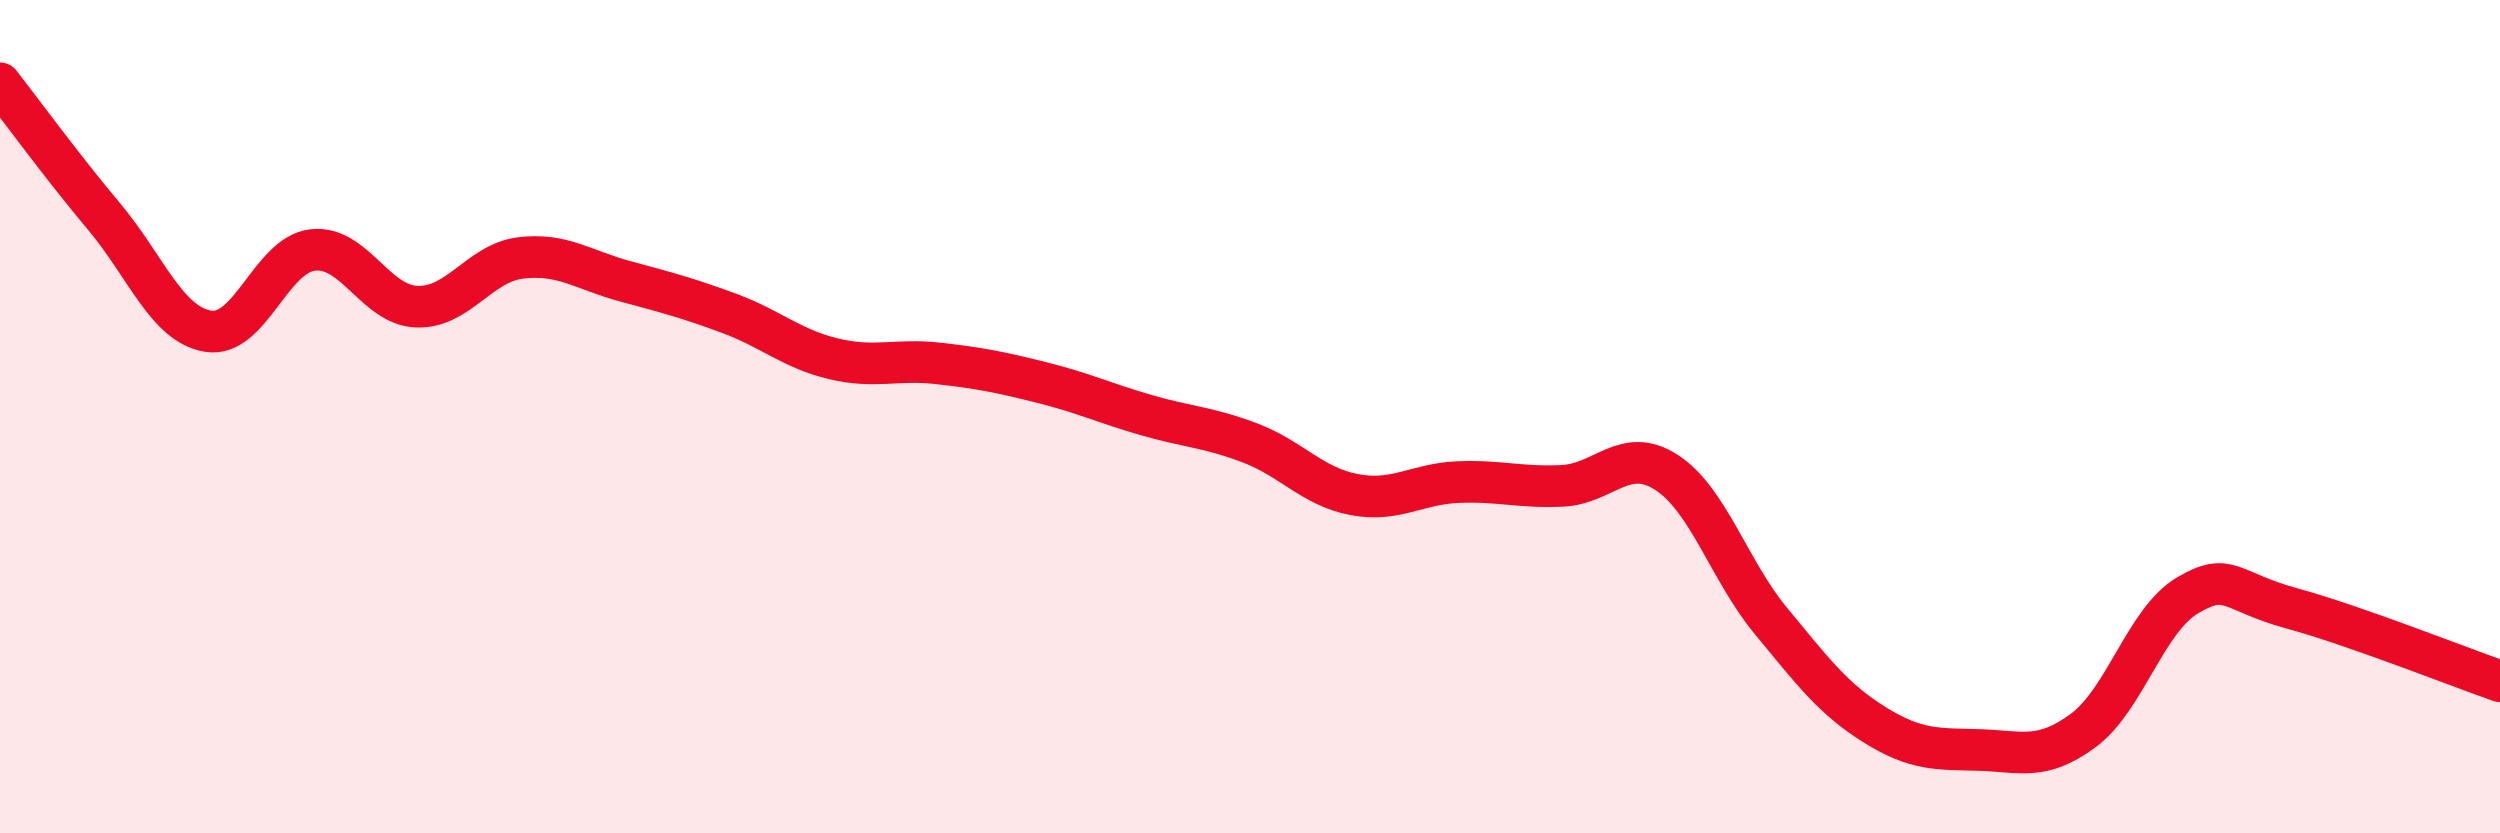
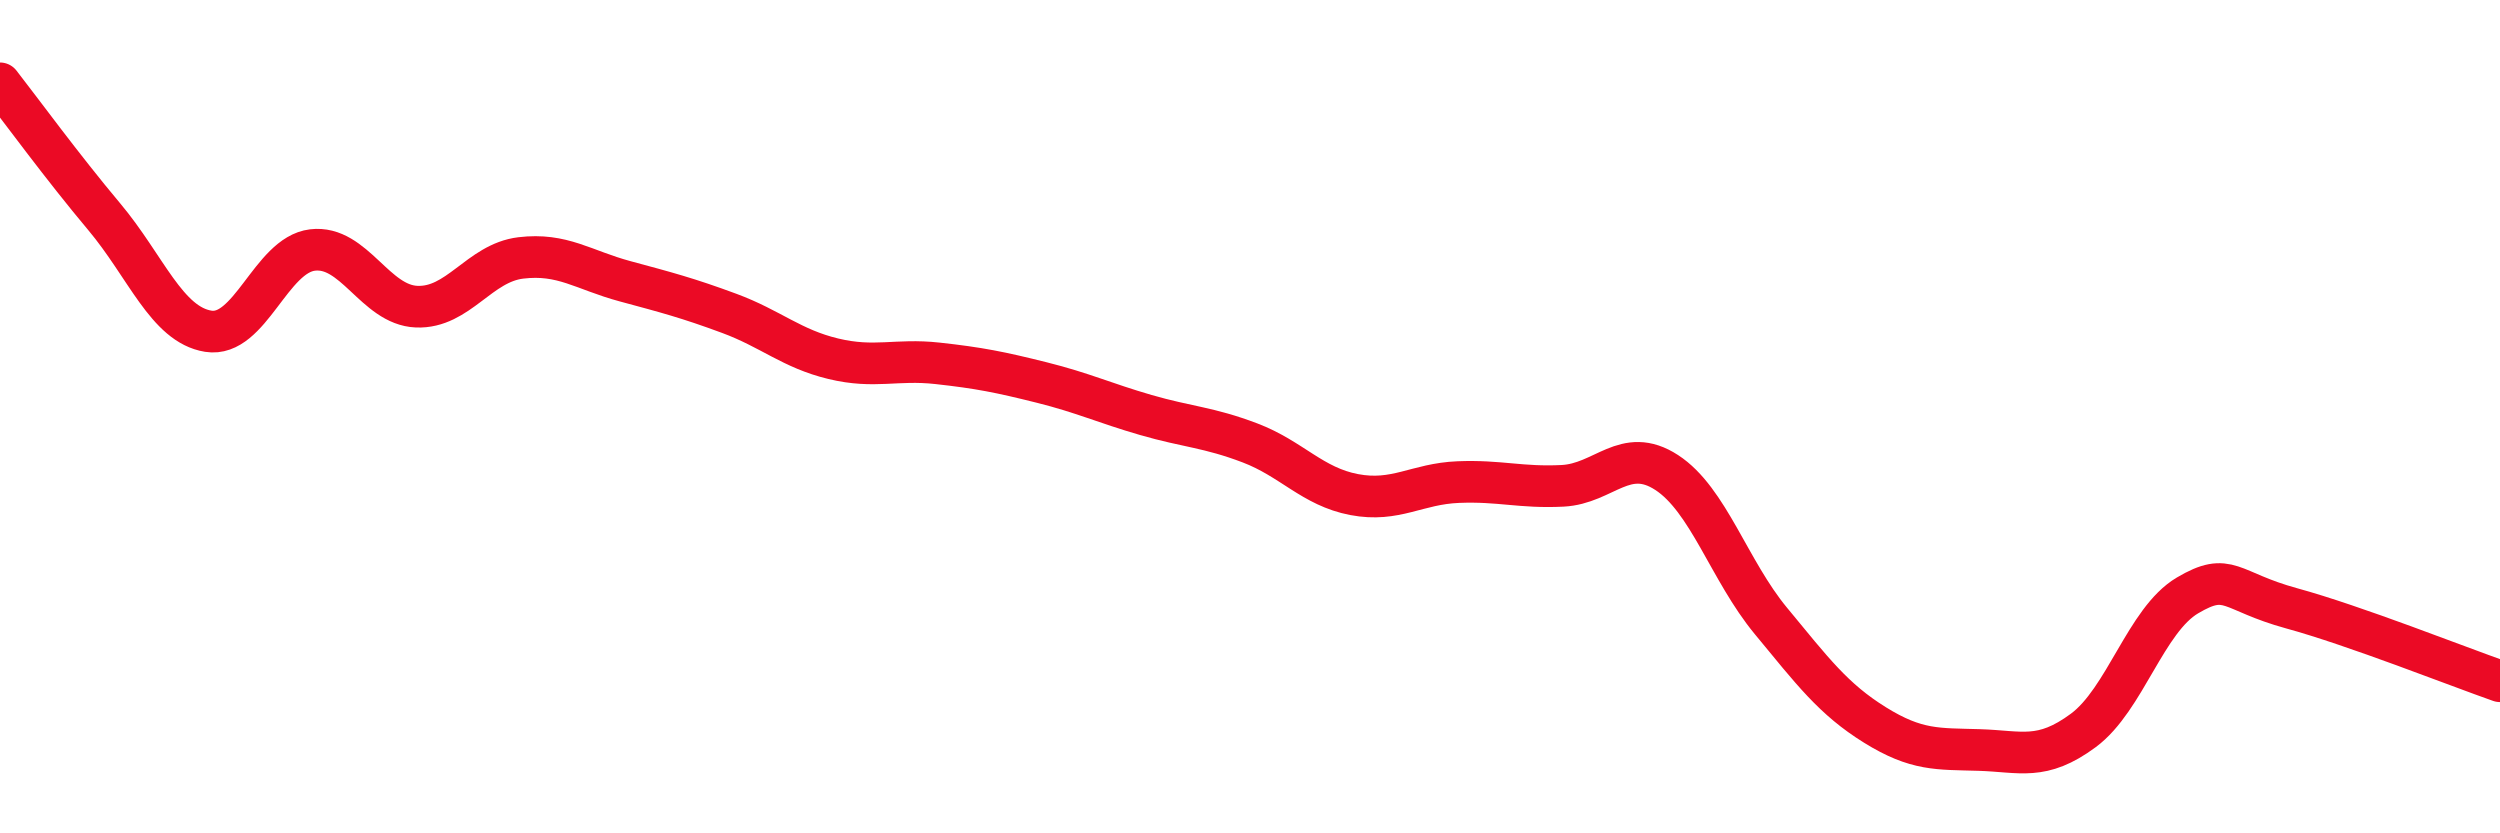
<svg xmlns="http://www.w3.org/2000/svg" width="60" height="20" viewBox="0 0 60 20">
-   <path d="M 0,2 C 0.5,2.64 1.5,4.01 2.5,5.2 C 3.5,6.39 4,7.79 5,7.95 C 6,8.11 6.5,6.12 7.5,6 C 8.5,5.88 9,7.32 10,7.36 C 11,7.4 11.5,6.31 12.5,6.19 C 13.5,6.07 14,6.48 15,6.75 C 16,7.02 16.5,7.15 17.5,7.52 C 18.5,7.89 19,8.37 20,8.61 C 21,8.85 21.5,8.61 22.5,8.72 C 23.5,8.83 24,8.93 25,9.18 C 26,9.43 26.5,9.67 27.5,9.96 C 28.5,10.25 29,10.25 30,10.63 C 31,11.01 31.5,11.68 32.5,11.87 C 33.5,12.06 34,11.61 35,11.57 C 36,11.53 36.5,11.71 37.5,11.66 C 38.5,11.61 39,10.69 40,11.34 C 41,11.99 41.5,13.69 42.5,14.9 C 43.5,16.11 44,16.78 45,17.4 C 46,18.02 46.5,17.97 47.5,18 C 48.5,18.03 49,18.27 50,17.53 C 51,16.79 51.5,14.88 52.5,14.29 C 53.5,13.7 53.5,14.19 55,14.6 C 56.5,15.01 59,16 60,16.35L60 20L0 20Z" fill="#EB0A25" opacity="0.1" stroke-linecap="round" stroke-linejoin="round" />
  <path d="M 0,2 C 0.5,2.64 1.5,4.01 2.5,5.2 C 3.5,6.39 4,7.79 5,7.95 C 6,8.11 6.5,6.12 7.5,6 C 8.5,5.88 9,7.32 10,7.36 C 11,7.4 11.5,6.31 12.5,6.19 C 13.5,6.07 14,6.48 15,6.75 C 16,7.02 16.5,7.15 17.5,7.52 C 18.5,7.89 19,8.37 20,8.61 C 21,8.85 21.5,8.61 22.5,8.72 C 23.5,8.83 24,8.93 25,9.18 C 26,9.43 26.5,9.67 27.5,9.96 C 28.5,10.25 29,10.25 30,10.63 C 31,11.01 31.5,11.68 32.5,11.87 C 33.5,12.06 34,11.61 35,11.57 C 36,11.53 36.5,11.71 37.5,11.66 C 38.5,11.61 39,10.69 40,11.34 C 41,11.99 41.5,13.69 42.5,14.9 C 43.5,16.11 44,16.78 45,17.4 C 46,18.02 46.5,17.97 47.5,18 C 48.5,18.03 49,18.27 50,17.53 C 51,16.79 51.5,14.88 52.5,14.29 C 53.5,13.7 53.5,14.19 55,14.6 C 56.5,15.01 59,16 60,16.35" stroke="#EB0A25" stroke-width="1" fill="none" stroke-linecap="round" stroke-linejoin="round" />
</svg>